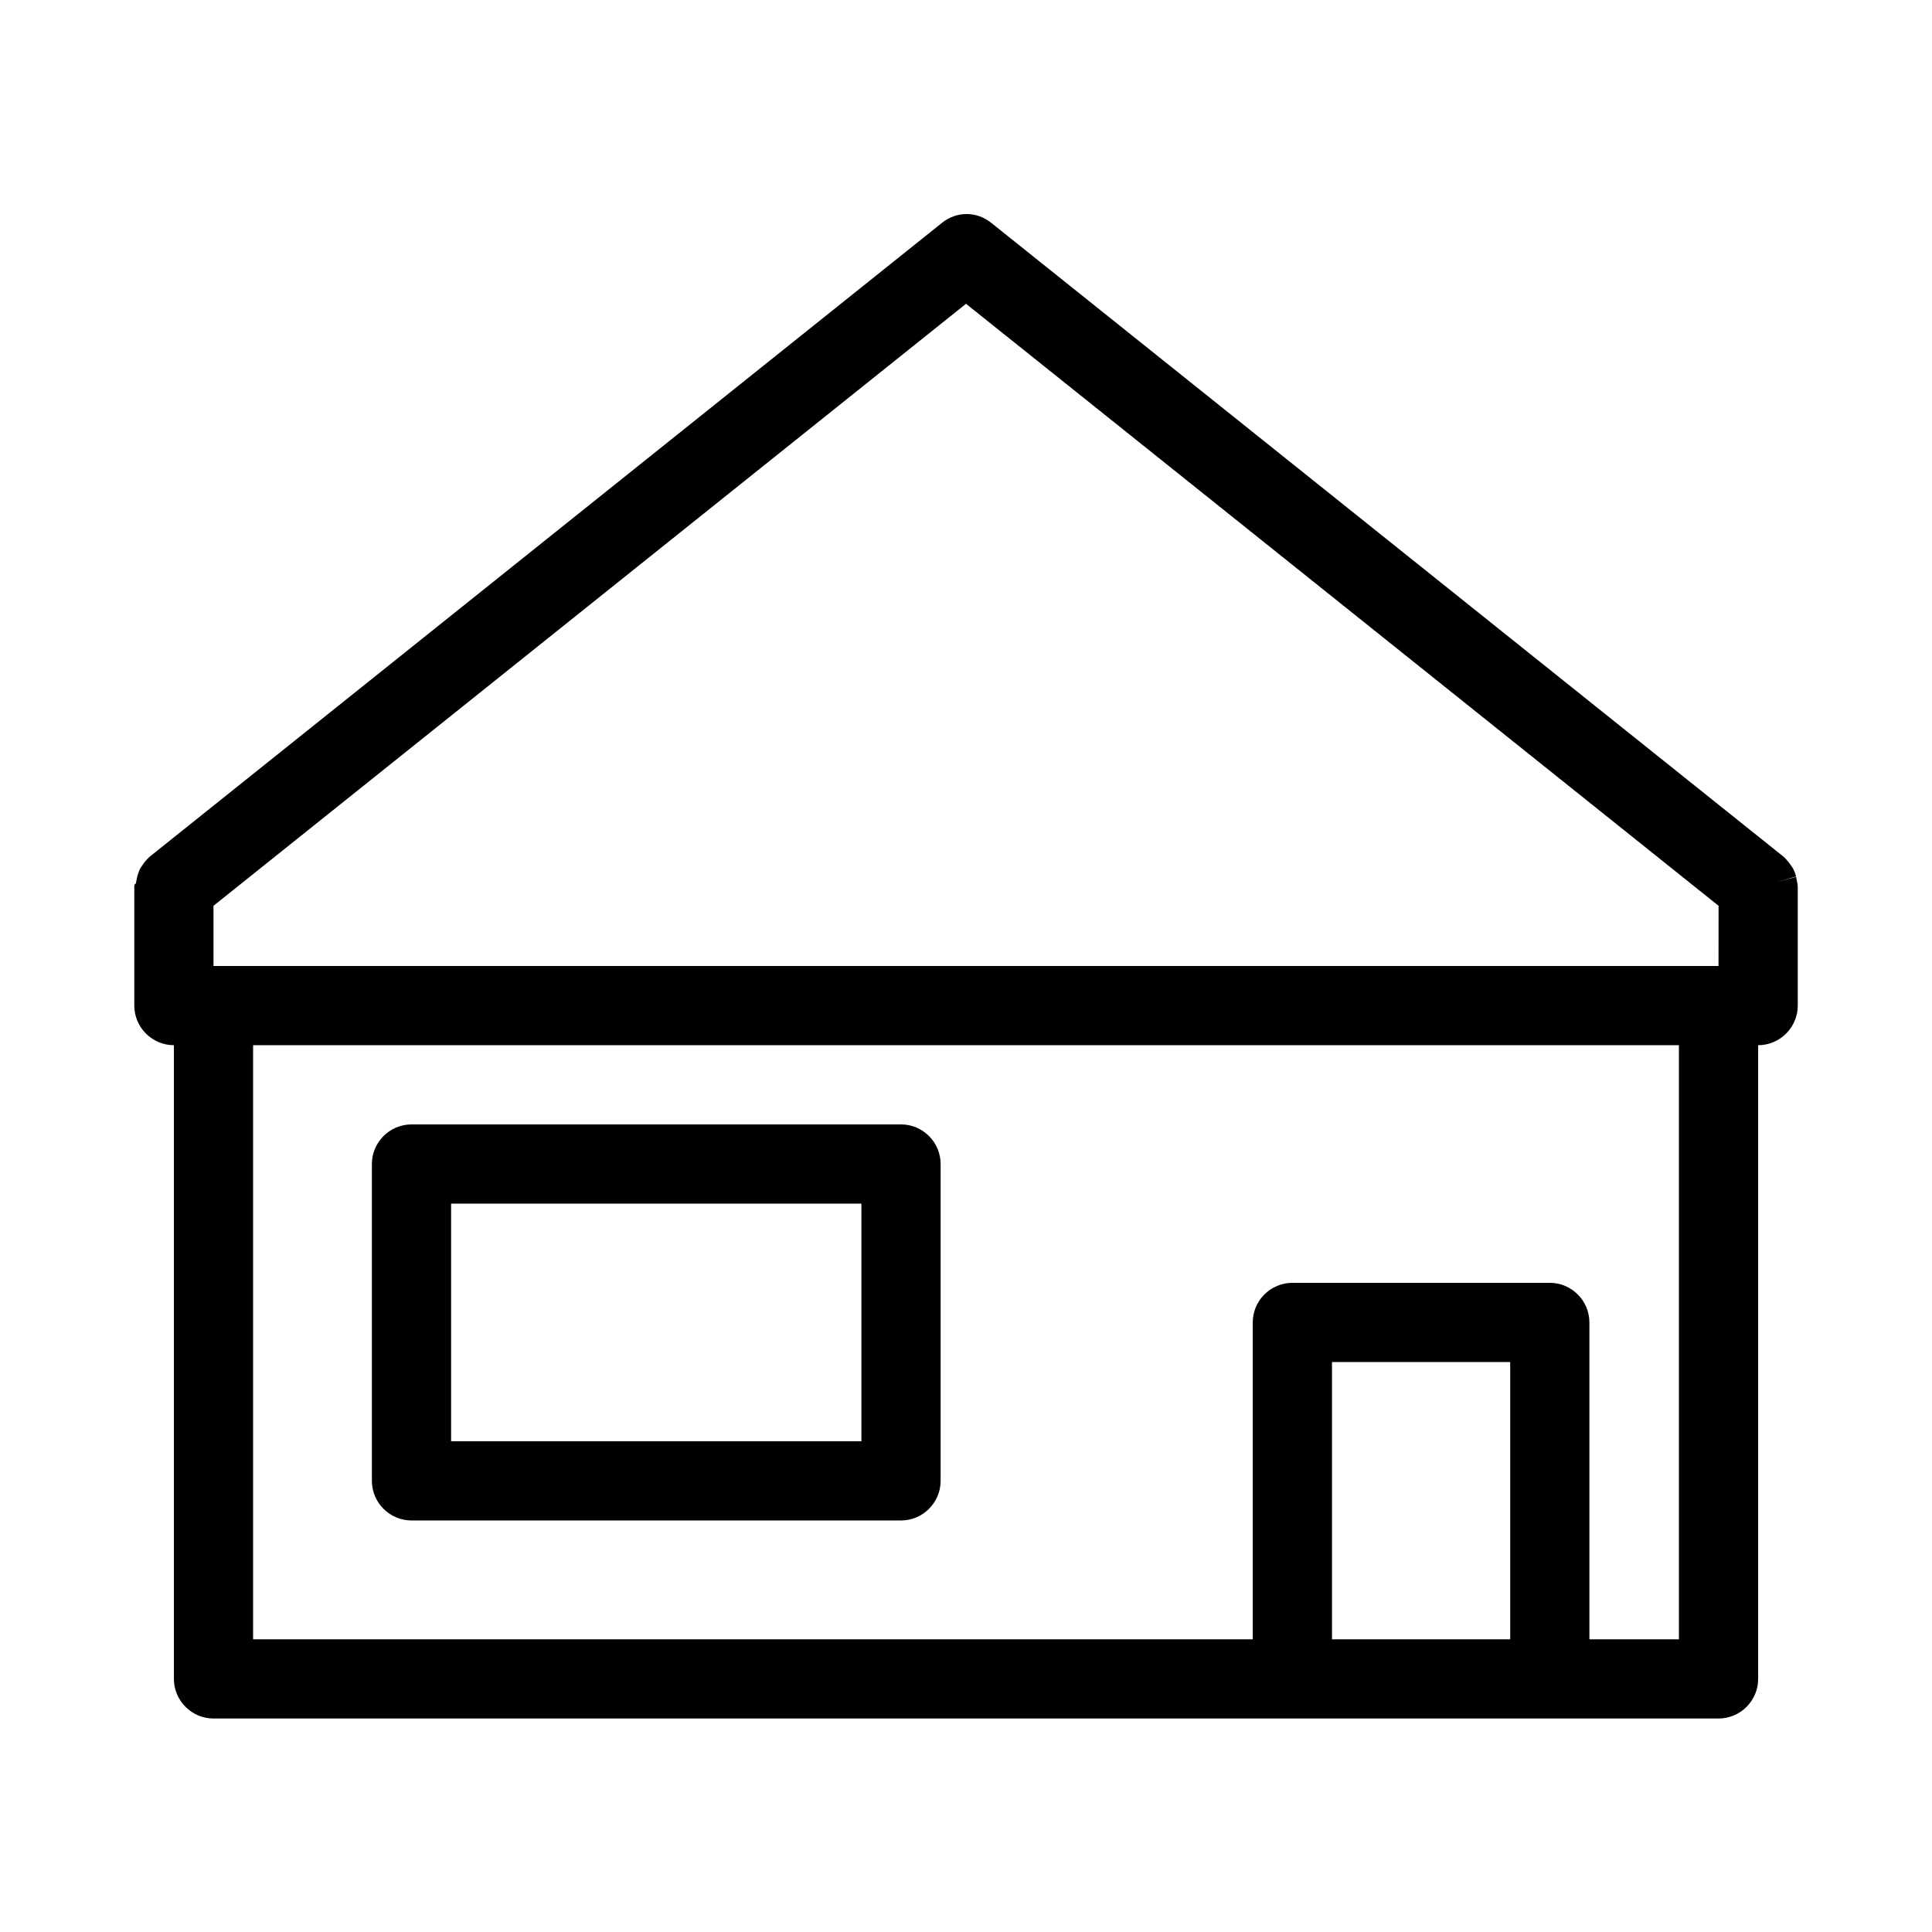
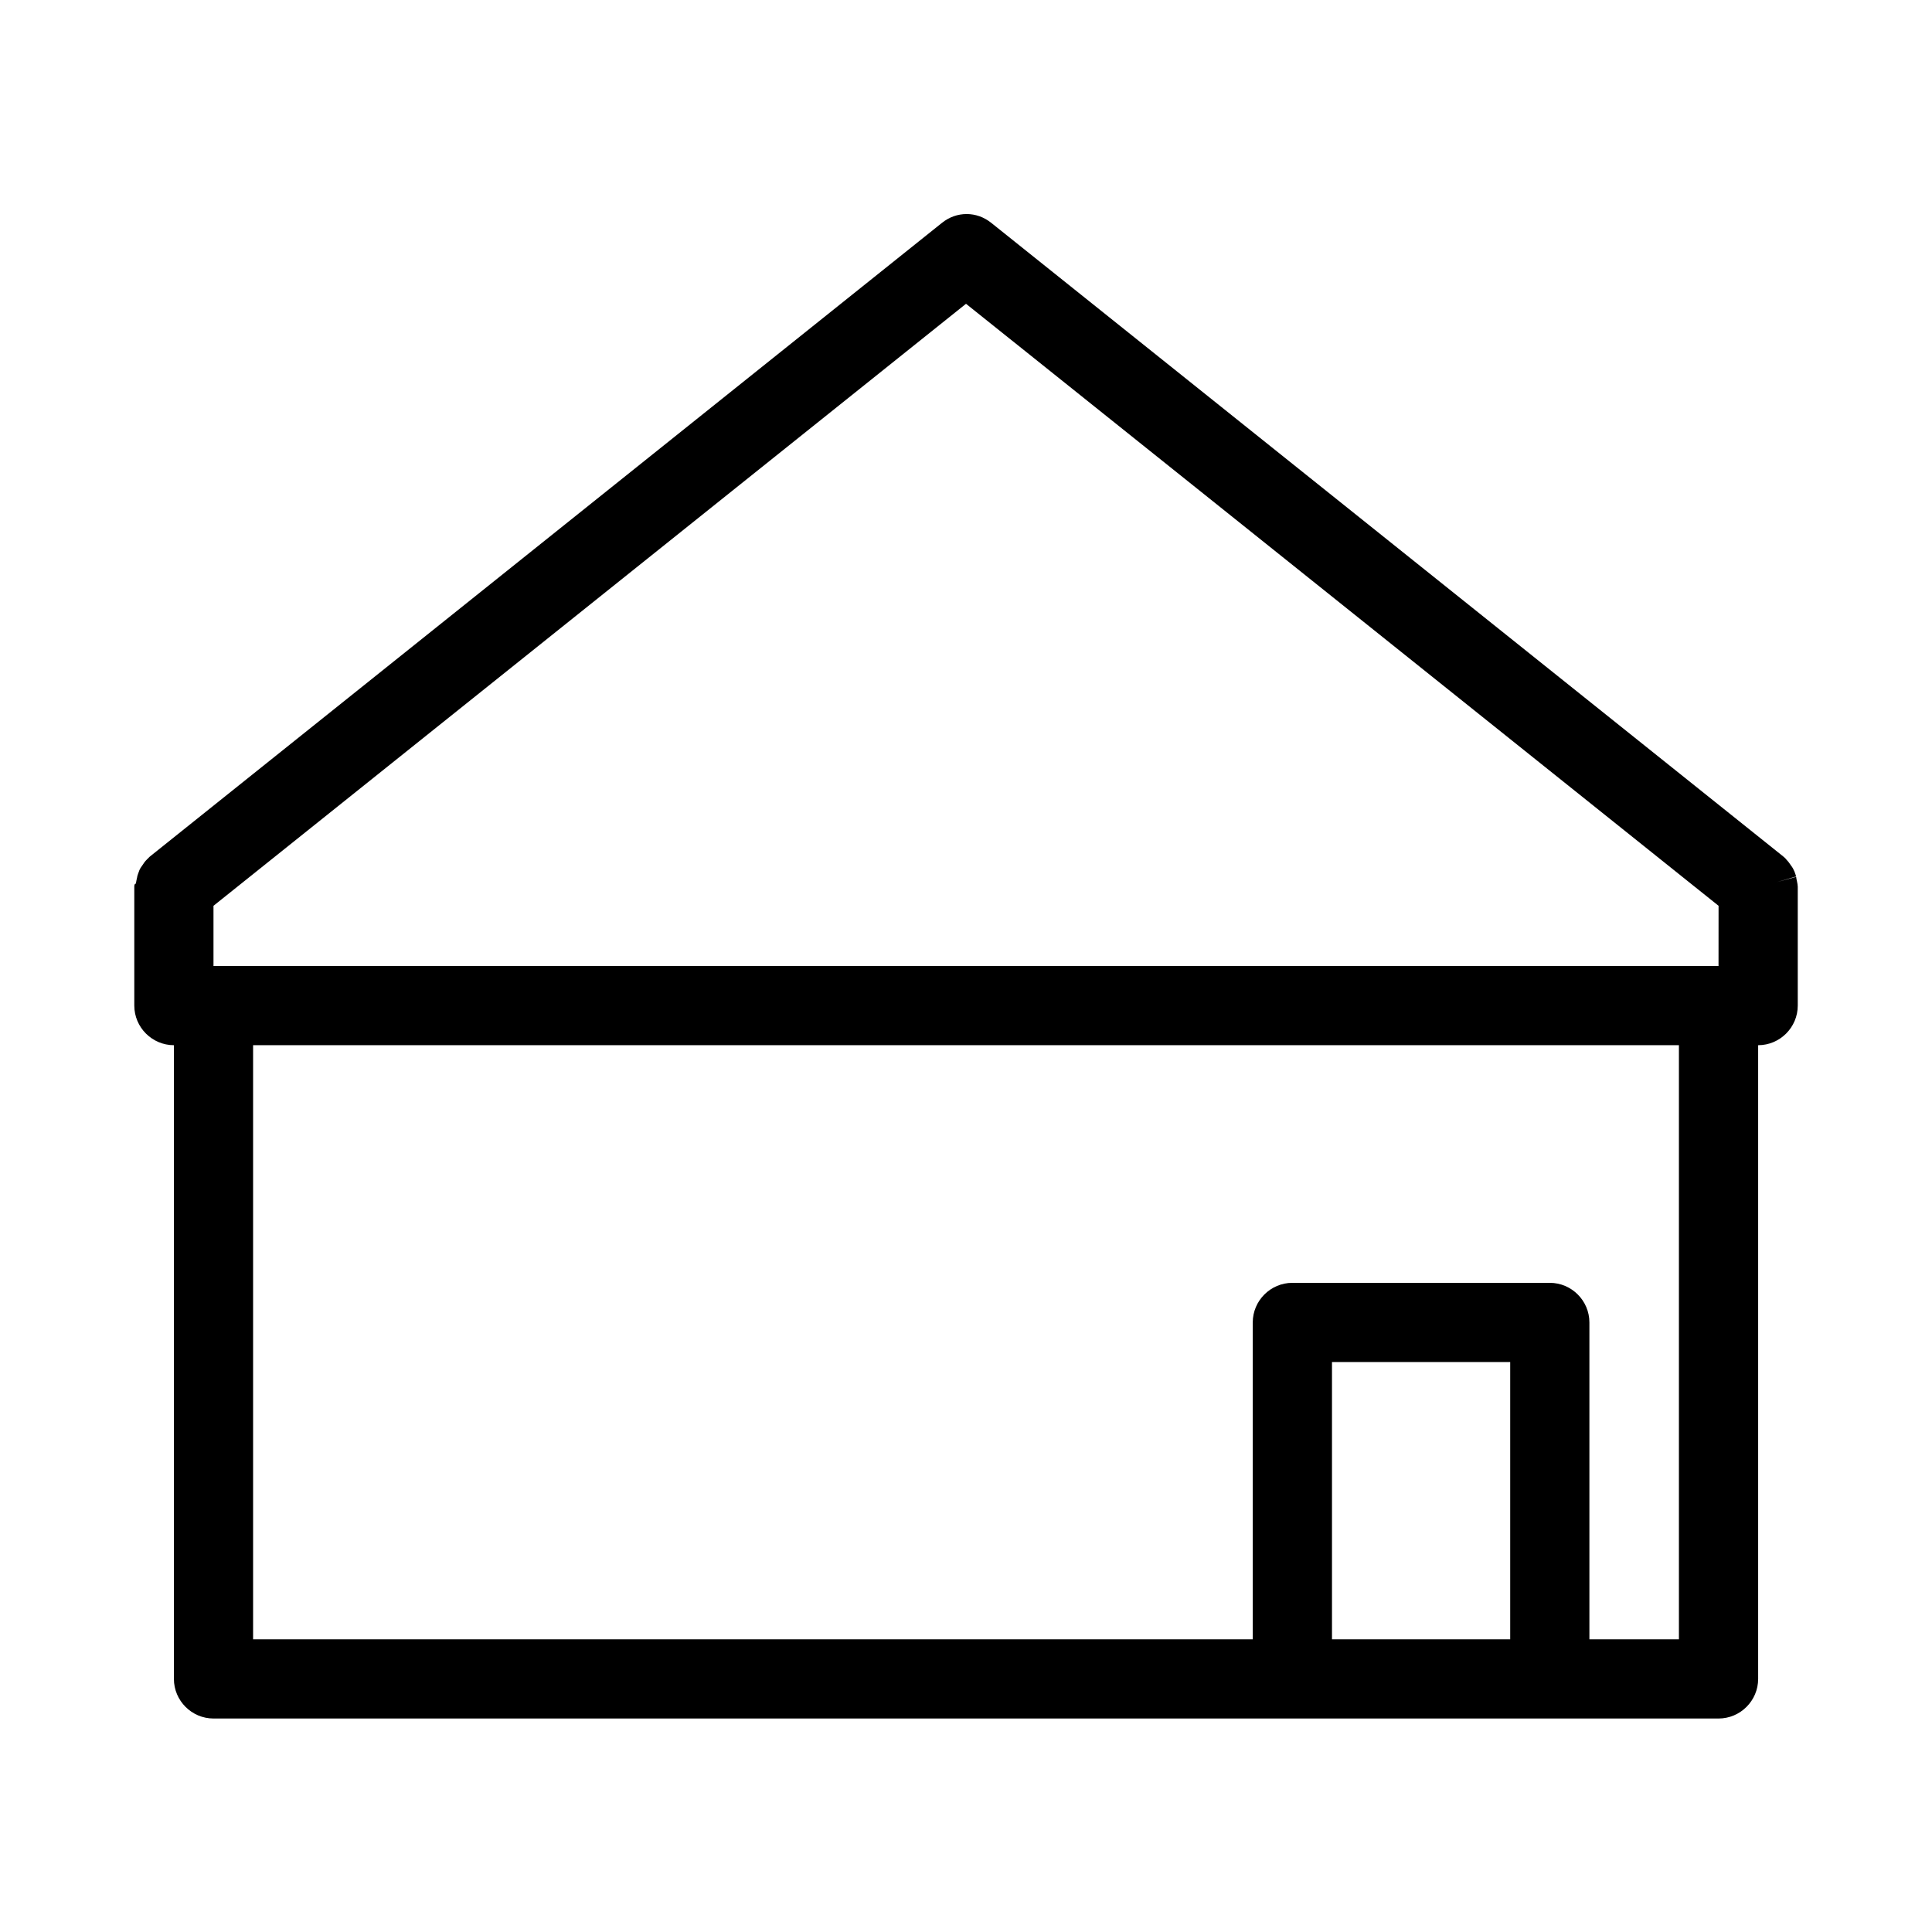
<svg xmlns="http://www.w3.org/2000/svg" fill="#000000" width="800px" height="800px" version="1.1" viewBox="144 144 512 512">
  <g>
    <path d="m620 376.38-5.039 1.363 5.039-1.469c-0.105-0.316-0.418-1.363-0.629-1.68-0.211-0.523-0.523-0.945-1.051-1.68-0.211-0.316-0.523-0.734-0.945-1.156-0.211-0.316-0.523-0.523-0.734-0.734l-209.92-167.94c-3.883-3.148-9.238-3.148-13.121 0l-209.92 167.94-0.734 0.734c-0.523 0.523-0.84 0.945-1.156 1.469-0.211 0.316-0.629 0.84-0.84 1.363-0.105 0.316-0.629 1.574-0.629 1.996-0.105 0.418-0.211 0.945-0.316 1.574-0.414 0.109-0.414 0.527-0.414 0.844v31.488c0 5.773 4.723 10.496 10.496 10.496v167.94c0 5.773 4.723 10.496 10.496 10.496h398.85c5.773 0 10.496-4.723 10.496-10.496v-167.94c5.773 0 10.496-4.723 10.496-10.496v-31.488c0-0.418-0.105-0.945-0.211-1.469-0.102-0.422-0.207-0.945-0.207-1.156zm-75.781 202.05h-47.23v-73.473h47.23zm44.711 0h-23.723v-83.969c0-5.773-4.723-10.496-10.496-10.496h-68.223c-5.773 0-10.496 4.723-10.496 10.496v83.969h-264.92v-157.44h377.86zm10.496-178.43h-398.85v-15.953l199.43-159.54 199.43 159.54z" />
-     <path d="m253.05 546.94h129.73c5.773 0 10.496-4.723 10.496-10.496v-83.969c0-5.773-4.723-10.496-10.496-10.496l-129.73 0.004c-5.773 0-10.496 4.723-10.496 10.496v83.969c0 5.769 4.723 10.492 10.496 10.492zm10.496-83.965h108.74v62.977l-108.74-0.004z" />
  </g>
</svg>